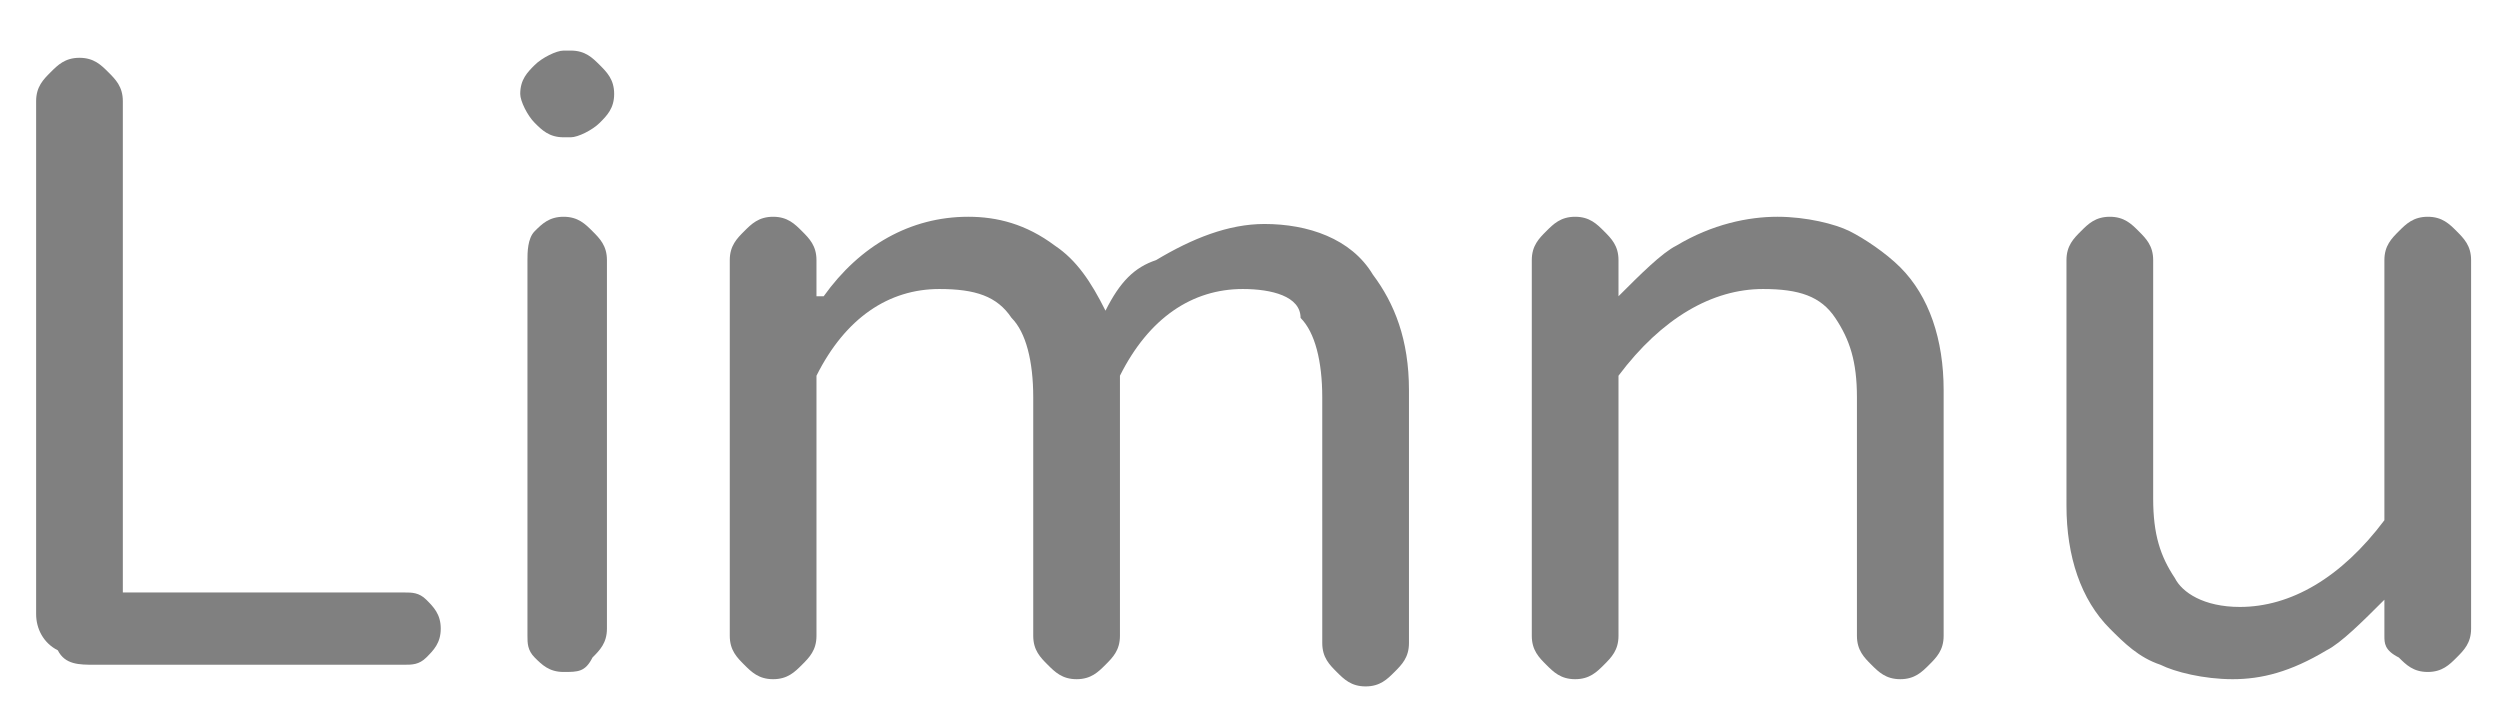
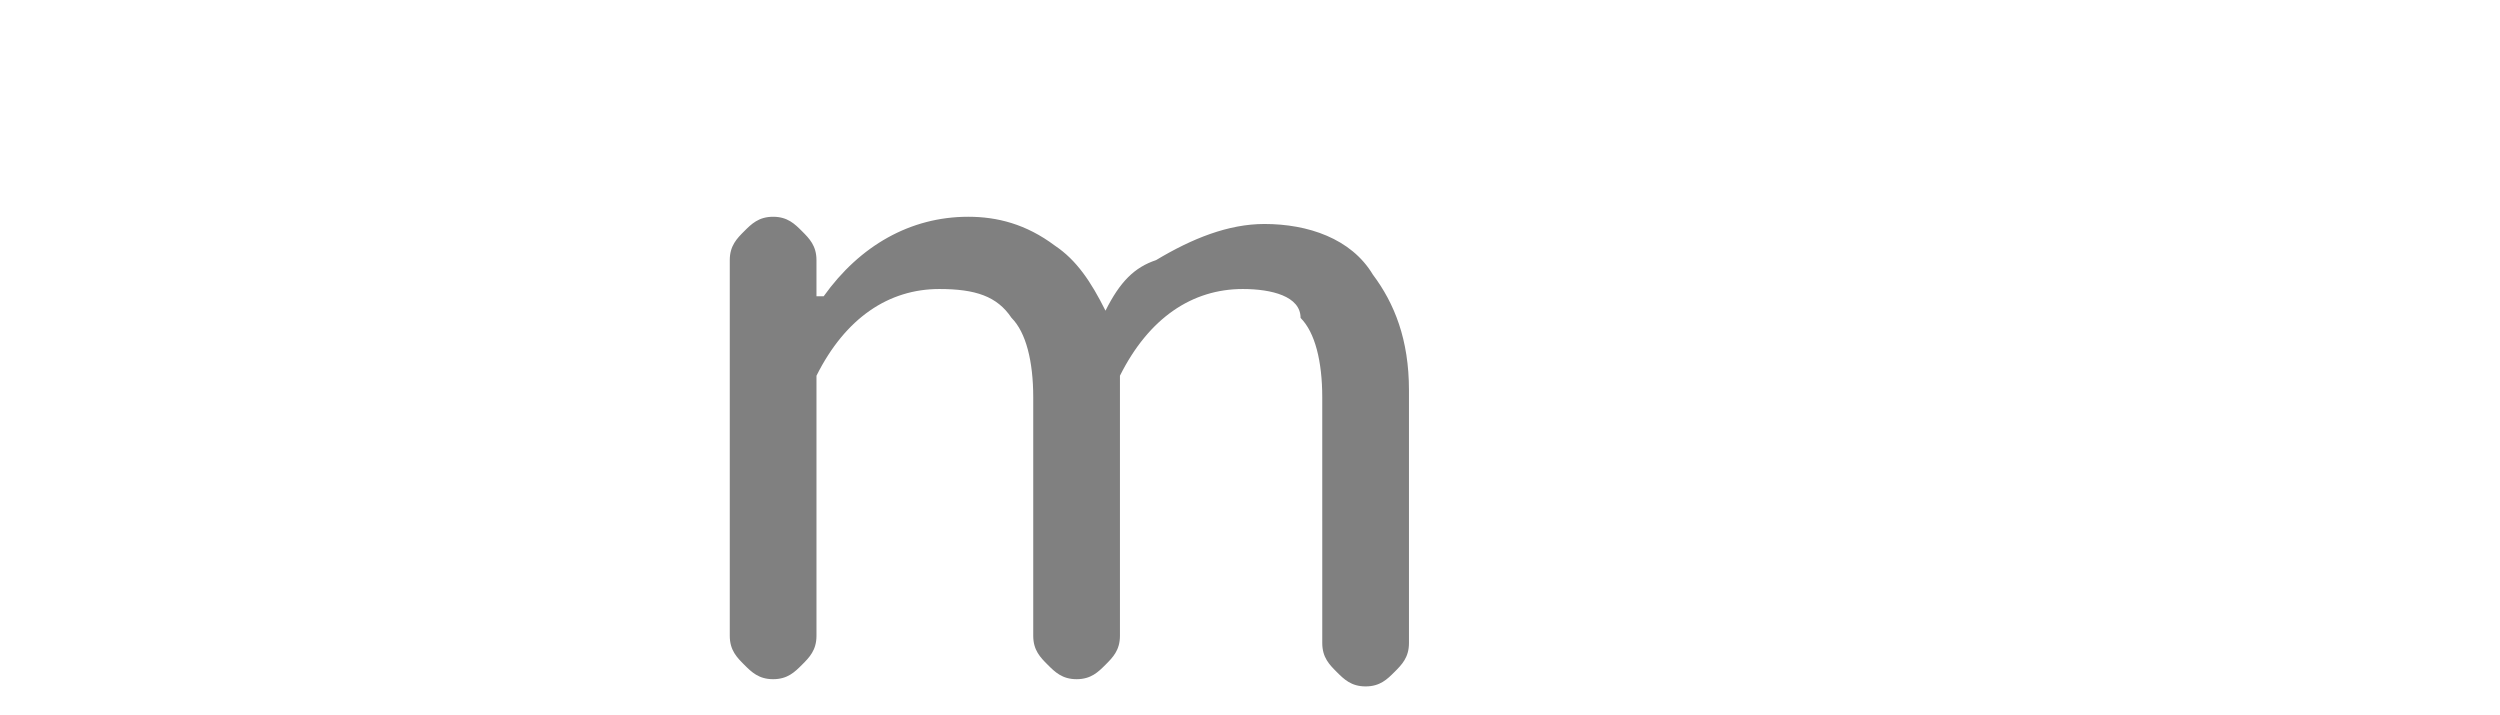
<svg xmlns="http://www.w3.org/2000/svg" version="1.1" id="Layer_1" x="0px" y="0px" viewBox="0 0 34.6 9.9" style="enable-background:new 0 0 34.6 9.9;" xml:space="preserve">
  <style type="text/css">
	.st0{fill:#808080;}
</style>
  <g>
-     <path class="st0" d="M5.9,8.3c0.1,0.1,0.2,0.2,0.2,0.4c0,0.2-0.1,0.3-0.2,0.4C5.8,9.2,5.7,9.2,5.6,9.2H1.3C1.1,9.2,0.9,9.2,0.8,9   C0.6,8.9,0.5,8.7,0.5,8.5V1.4c0-0.2,0.1-0.3,0.2-0.4c0.1-0.1,0.2-0.2,0.4-0.2c0.2,0,0.3,0.1,0.4,0.2c0.1,0.1,0.2,0.2,0.2,0.4v6.8   h3.9C5.7,8.2,5.8,8.2,5.9,8.3z" />
-     <path class="st0" d="M8.5,1.3c0,0.2-0.1,0.3-0.2,0.4S8,1.9,7.9,1.9H7.8c-0.2,0-0.3-0.1-0.4-0.2S7.2,1.4,7.2,1.3v0   c0-0.2,0.1-0.3,0.2-0.4s0.3-0.2,0.4-0.2h0.1c0.2,0,0.3,0.1,0.4,0.2S8.5,1.1,8.5,1.3L8.5,1.3z M7.4,3.2c0.1-0.1,0.2-0.2,0.4-0.2   c0.2,0,0.3,0.1,0.4,0.2c0.1,0.1,0.2,0.2,0.2,0.4v5.1c0,0.2-0.1,0.3-0.2,0.4C8.1,9.3,8,9.3,7.8,9.3c-0.2,0-0.3-0.1-0.4-0.2   C7.3,9,7.3,8.9,7.3,8.8V3.6C7.3,3.5,7.3,3.3,7.4,3.2z" />
    <path class="st0" d="M11.4,4.1c0.5-0.7,1.2-1.1,2-1.1c0.4,0,0.8,0.1,1.2,0.4c0.3,0.2,0.5,0.5,0.7,0.9c0.2-0.4,0.4-0.6,0.7-0.7   c0.5-0.3,1-0.5,1.5-0.5c0.6,0,1.2,0.2,1.5,0.7c0.3,0.4,0.5,0.9,0.5,1.6v3.5c0,0.2-0.1,0.3-0.2,0.4c-0.1,0.1-0.2,0.2-0.4,0.2   c-0.2,0-0.3-0.1-0.4-0.2c-0.1-0.1-0.2-0.2-0.2-0.4V5.5c0-0.5-0.1-0.9-0.3-1.1C18,4.1,17.6,4,17.2,4c-0.7,0-1.3,0.4-1.7,1.2v3.6   c0,0.2-0.1,0.3-0.2,0.4c-0.1,0.1-0.2,0.2-0.4,0.2c-0.2,0-0.3-0.1-0.4-0.2c-0.1-0.1-0.2-0.2-0.2-0.4V5.5c0-0.5-0.1-0.9-0.3-1.1   c-0.2-0.3-0.5-0.4-1-0.4c-0.7,0-1.3,0.4-1.7,1.2v3.6c0,0.2-0.1,0.3-0.2,0.4c-0.1,0.1-0.2,0.2-0.4,0.2s-0.3-0.1-0.4-0.2   c-0.1-0.1-0.2-0.2-0.2-0.4V3.6c0-0.2,0.1-0.3,0.2-0.4c0.1-0.1,0.2-0.2,0.4-0.2s0.3,0.1,0.4,0.2c0.1,0.1,0.2,0.2,0.2,0.4V4.1z" />
-     <path class="st0" d="M24.4,4c-0.7,0-1.4,0.4-2,1.2v3.6c0,0.2-0.1,0.3-0.2,0.4c-0.1,0.1-0.2,0.2-0.4,0.2s-0.3-0.1-0.4-0.2   c-0.1-0.1-0.2-0.2-0.2-0.4V3.6c0-0.2,0.1-0.3,0.2-0.4c0.1-0.1,0.2-0.2,0.4-0.2s0.3,0.1,0.4,0.2c0.1,0.1,0.2,0.2,0.2,0.4v0.5   c0.3-0.3,0.6-0.6,0.8-0.7C23.7,3.1,24.2,3,24.6,3s0.8,0.1,1,0.2s0.5,0.3,0.7,0.5c0.4,0.4,0.6,1,0.6,1.7v3.4c0,0.2-0.1,0.3-0.2,0.4   c-0.1,0.1-0.2,0.2-0.4,0.2c-0.2,0-0.3-0.1-0.4-0.2c-0.1-0.1-0.2-0.2-0.2-0.4V5.5c0-0.5-0.1-0.8-0.3-1.1S24.9,4,24.4,4z" />
-     <path class="st0" d="M31,8.4c0.7,0,1.4-0.4,2-1.2V3.6c0-0.2,0.1-0.3,0.2-0.4c0.1-0.1,0.2-0.2,0.4-0.2s0.3,0.1,0.4,0.2   c0.1,0.1,0.2,0.2,0.2,0.4v5.1c0,0.2-0.1,0.3-0.2,0.4c-0.1,0.1-0.2,0.2-0.4,0.2s-0.3-0.1-0.4-0.2C33,9,33,8.9,33,8.8V8.3   c-0.3,0.3-0.6,0.6-0.8,0.7c-0.5,0.3-0.9,0.4-1.3,0.4s-0.8-0.1-1-0.2c-0.3-0.1-0.5-0.3-0.7-0.5c-0.4-0.4-0.6-1-0.6-1.7V3.6   c0-0.2,0.1-0.3,0.2-0.4c0.1-0.1,0.2-0.2,0.4-0.2c0.2,0,0.3,0.1,0.4,0.2c0.1,0.1,0.2,0.2,0.2,0.4v3.3c0,0.5,0.1,0.8,0.3,1.1   C30.2,8.2,30.5,8.4,31,8.4z" />
  </g>
  <g>
</g>
  <g>
</g>
  <g>
</g>
  <g>
</g>
  <g>
</g>
  <g>
</g>
  <g>
</g>
  <g>
</g>
  <g>
</g>
  <g>
</g>
  <g>
</g>
  <g>
</g>
  <g>
</g>
  <g>
</g>
  <g>
</g>
</svg>